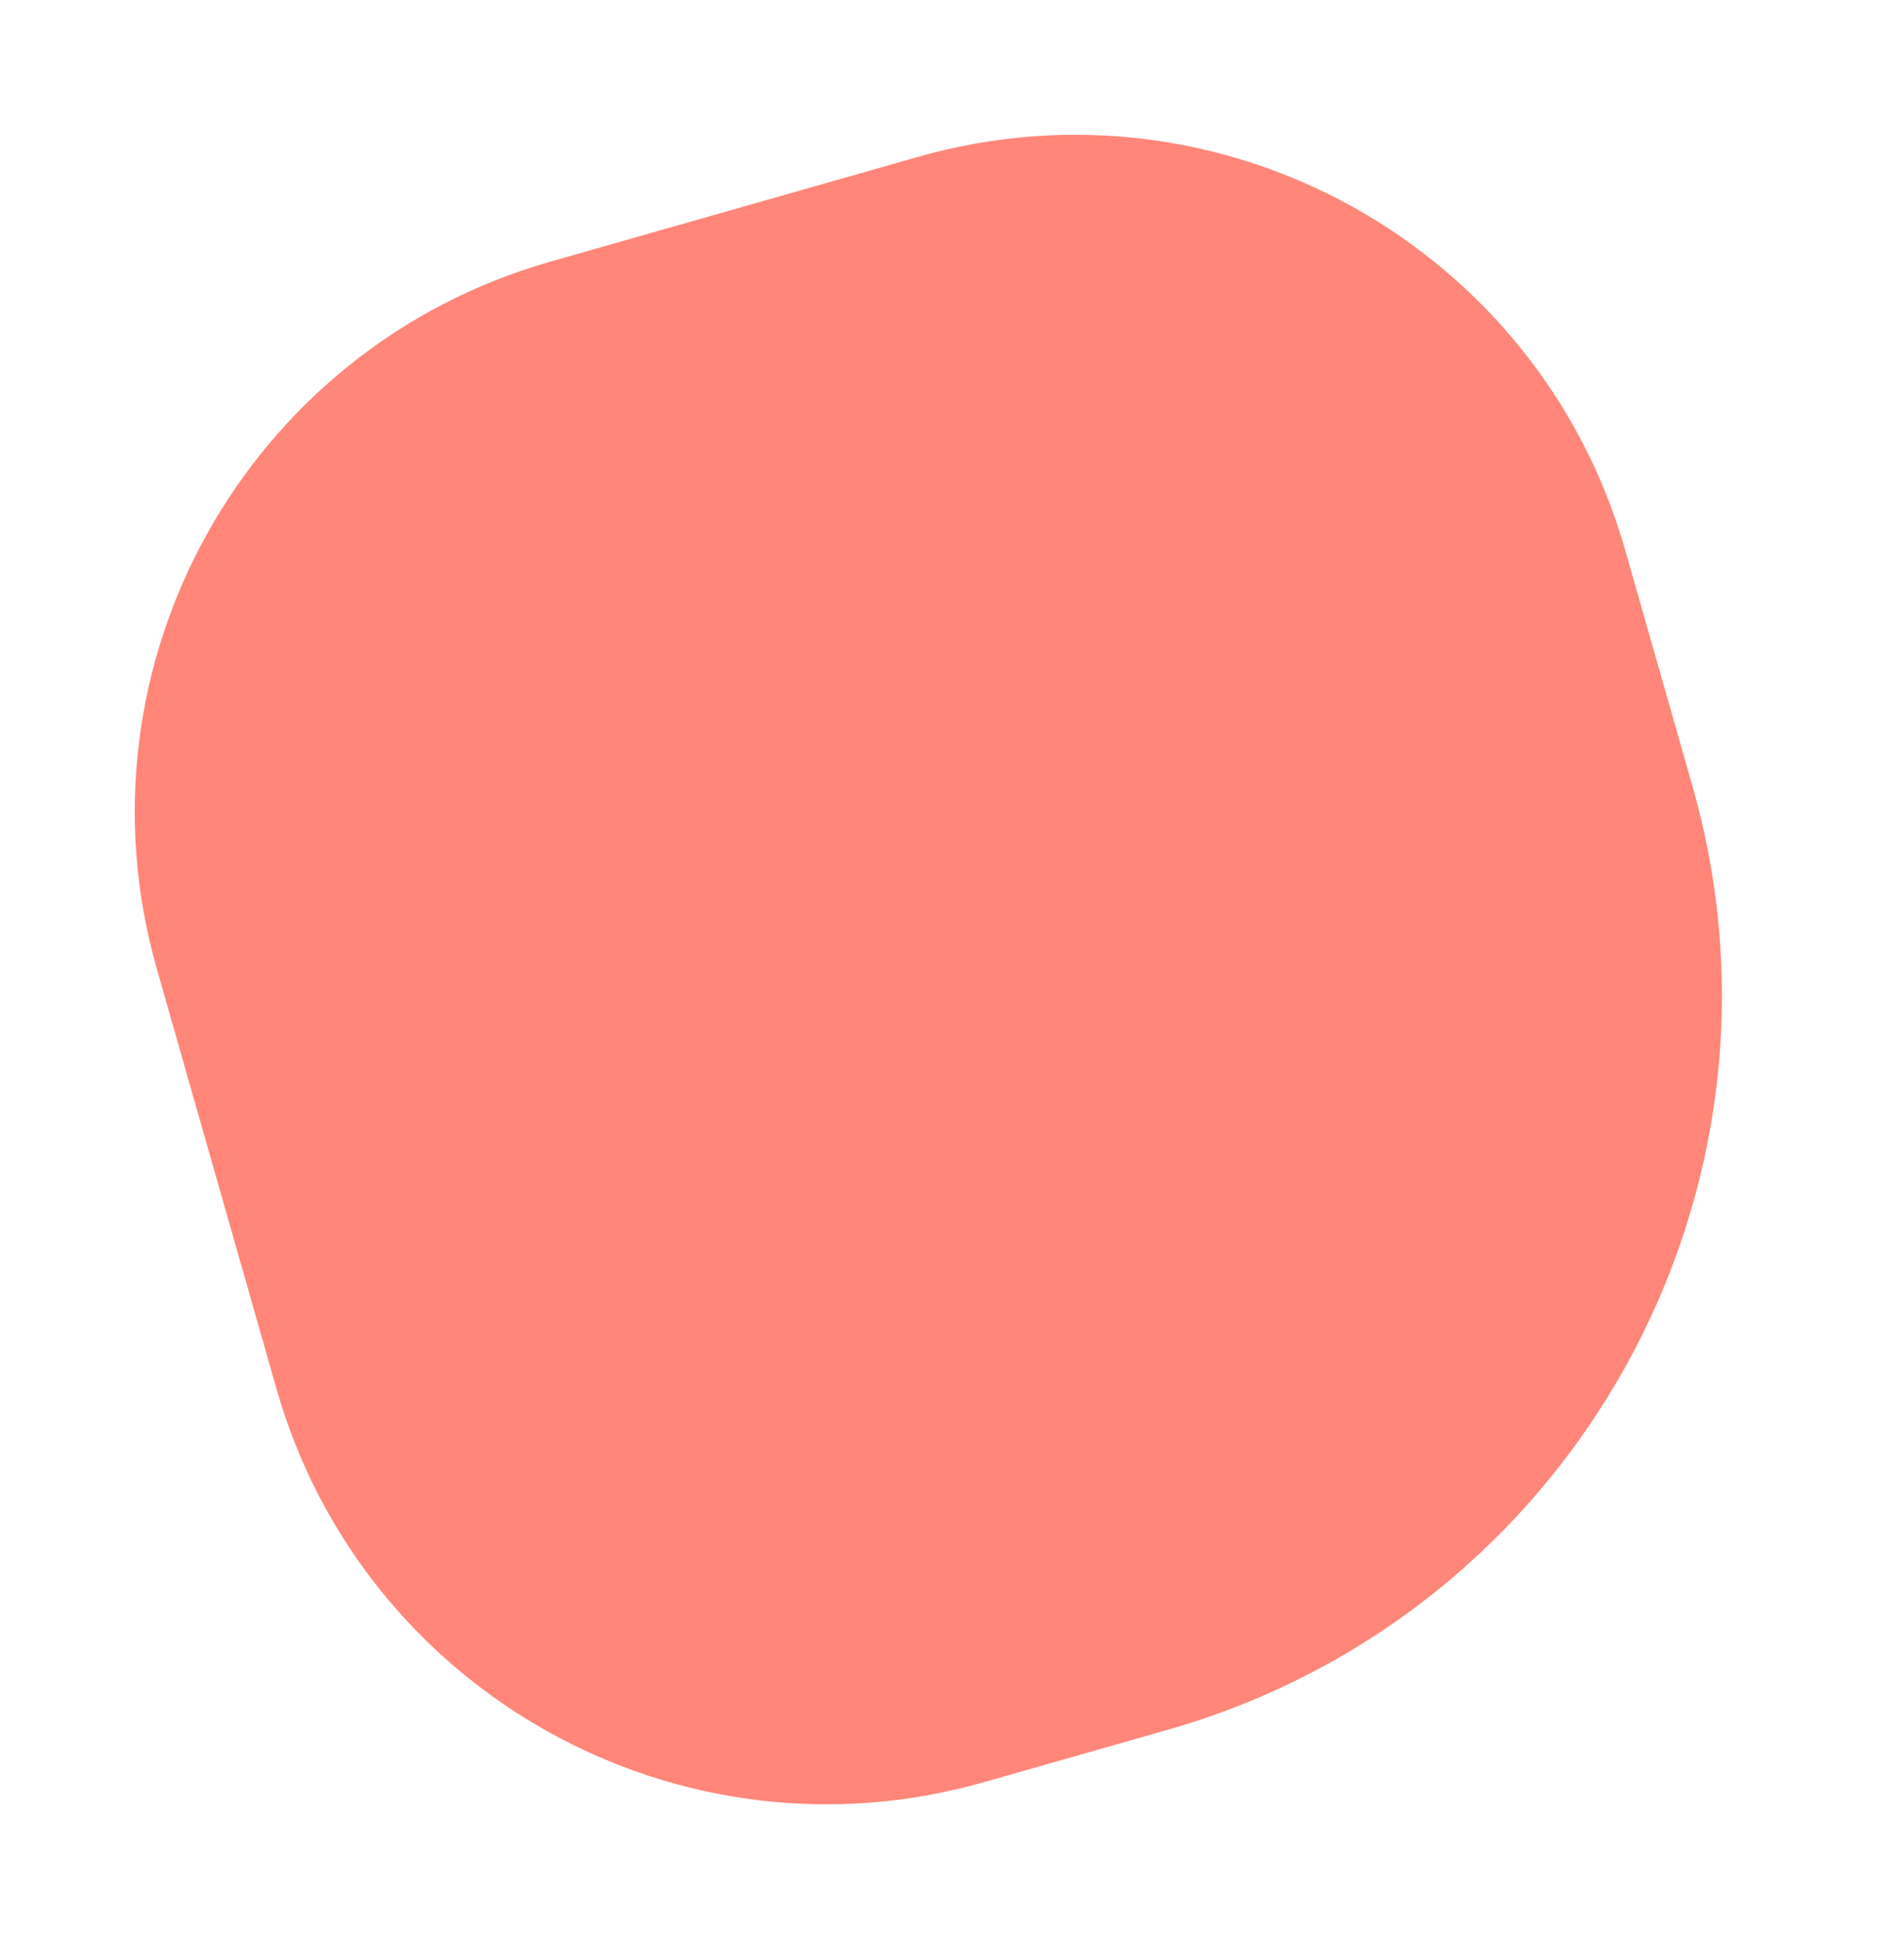
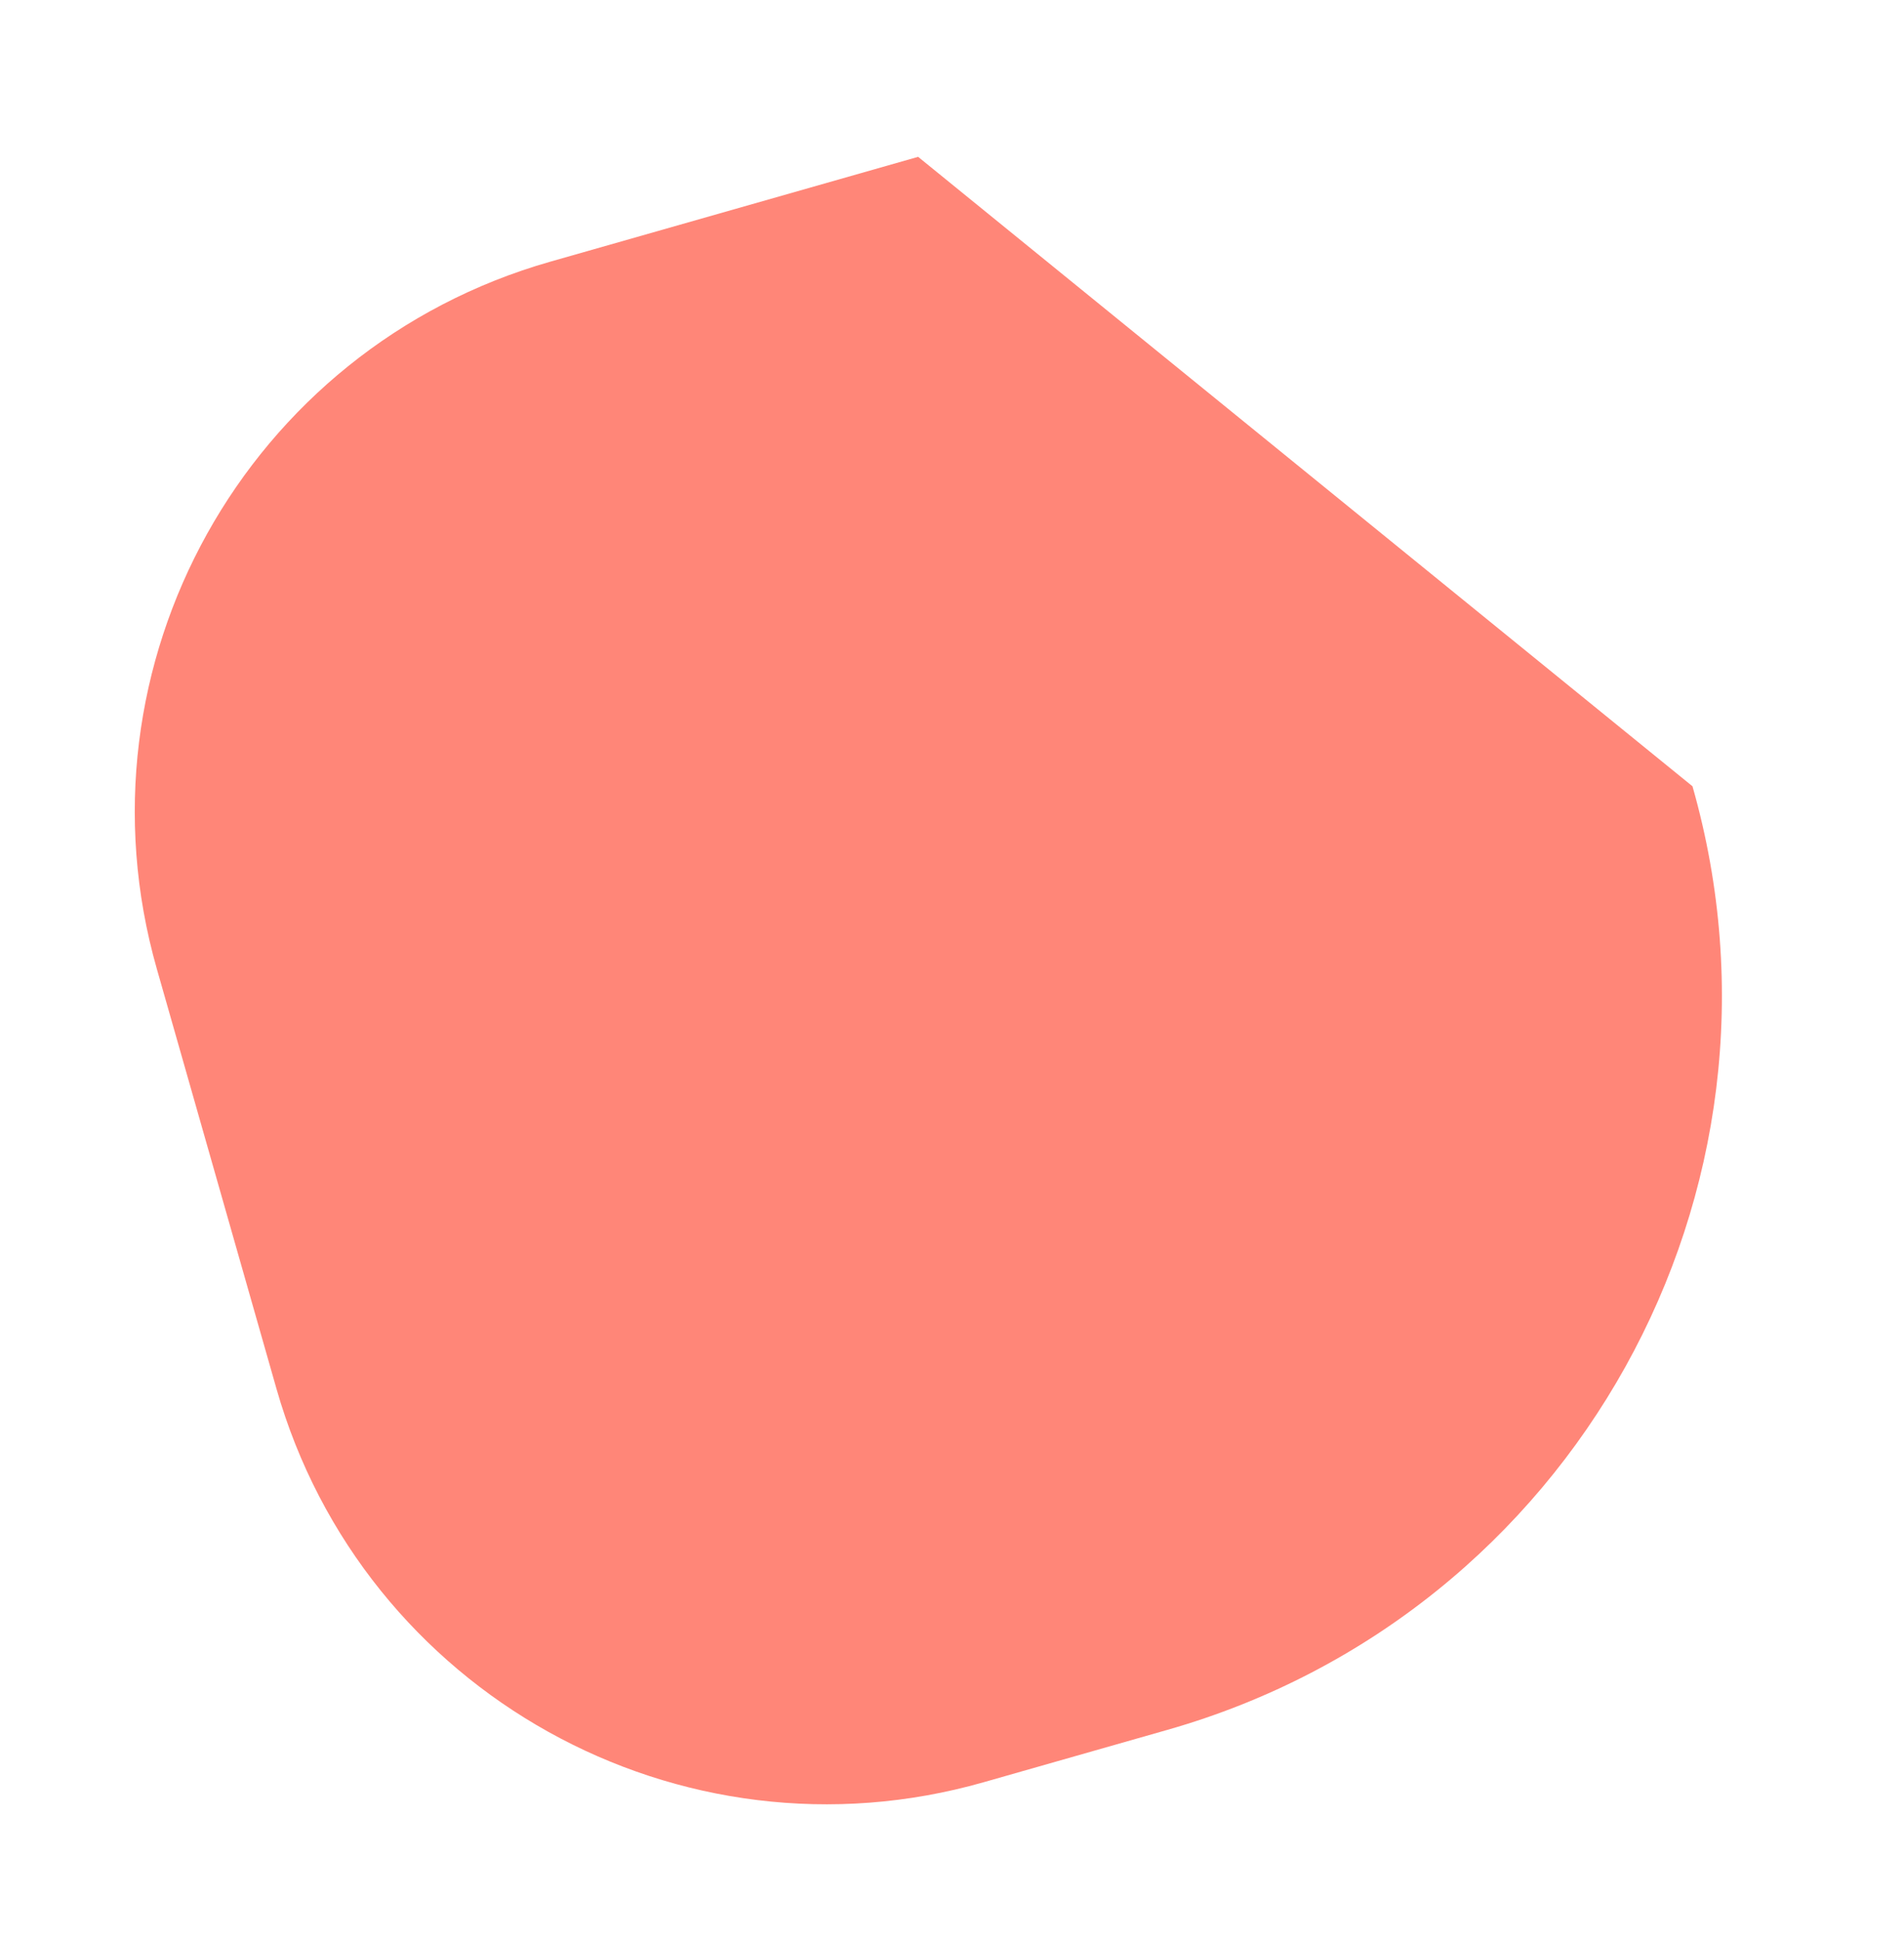
<svg xmlns="http://www.w3.org/2000/svg" width="752" height="766" viewBox="0 0 752 766" fill="none">
-   <path d="M388.477 703.841C268.44 738.049 143.399 668.471 109.191 548.434L61.939 382.626C27.731 262.589 97.309 137.549 217.346 103.34L362.624 61.939C482.661 27.731 607.702 97.309 641.91 217.346L668.461 310.515C714.102 470.67 621.27 637.5 461.116 683.14L388.477 703.841Z" fill="#FF8678" />
+   <path d="M388.477 703.841C268.44 738.049 143.399 668.471 109.191 548.434L61.939 382.626C27.731 262.589 97.309 137.549 217.346 103.34L362.624 61.939L668.461 310.515C714.102 470.67 621.27 637.5 461.116 683.14L388.477 703.841Z" fill="#FF8678" />
</svg>